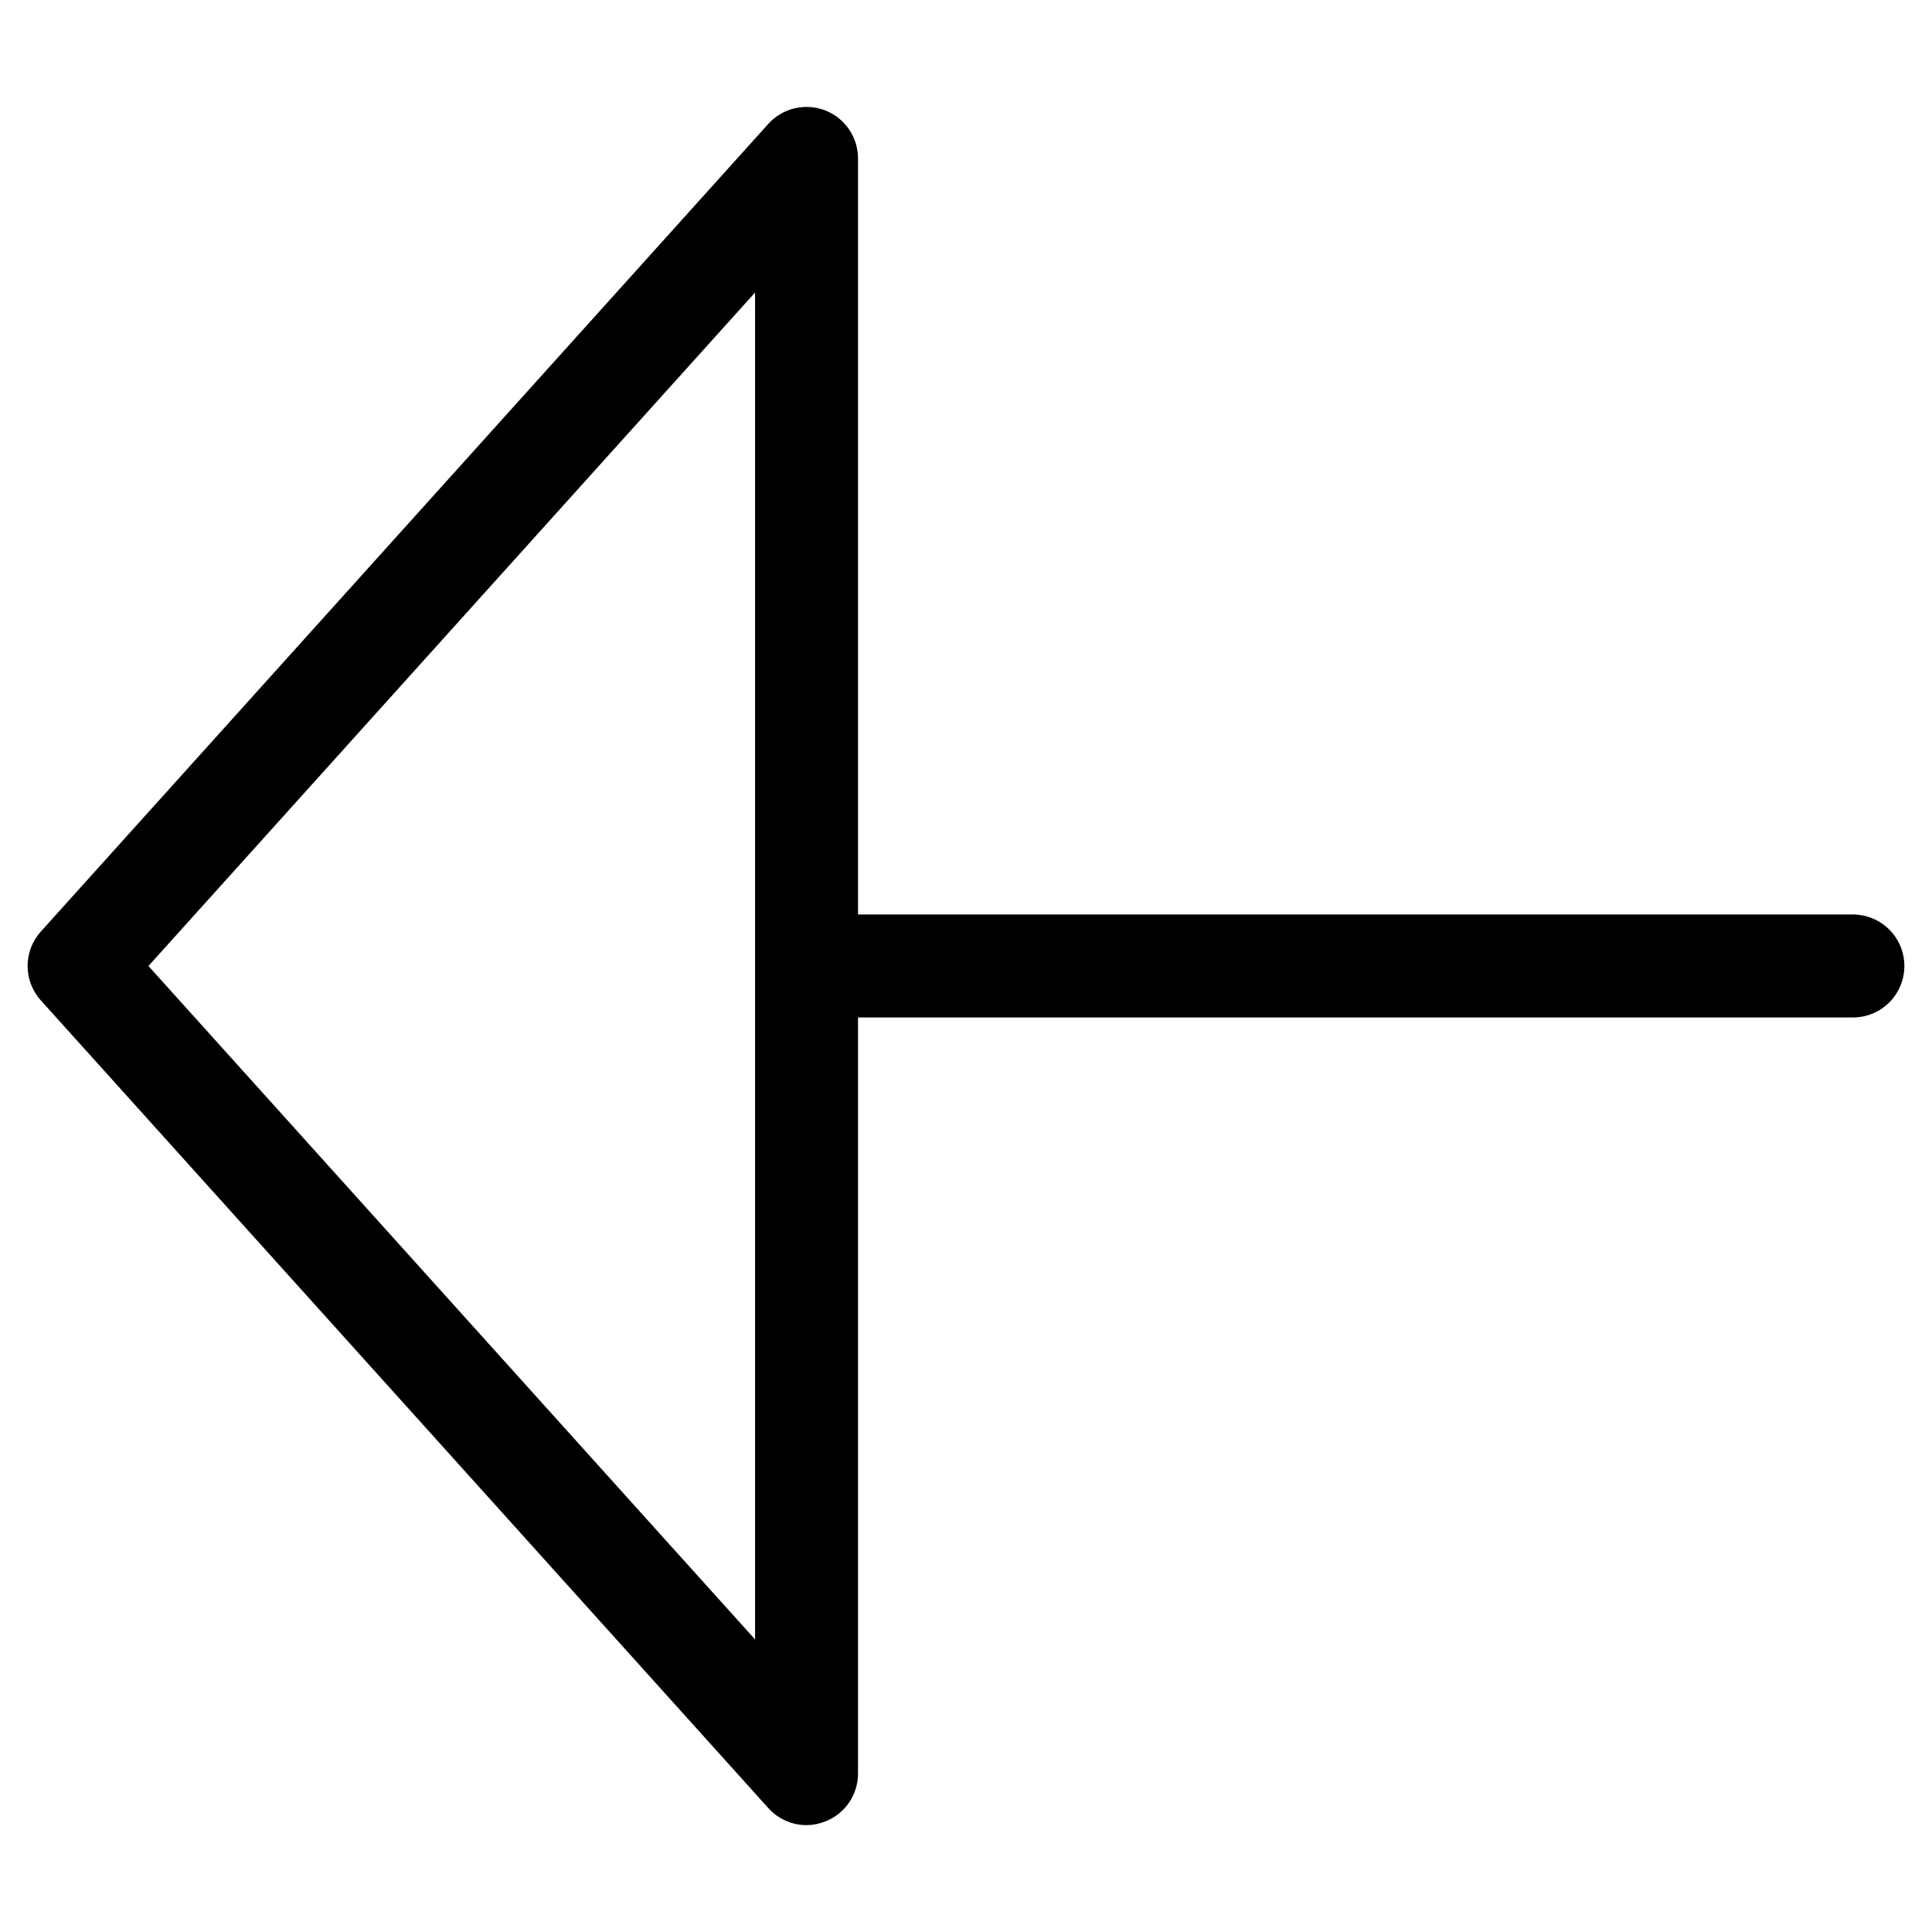
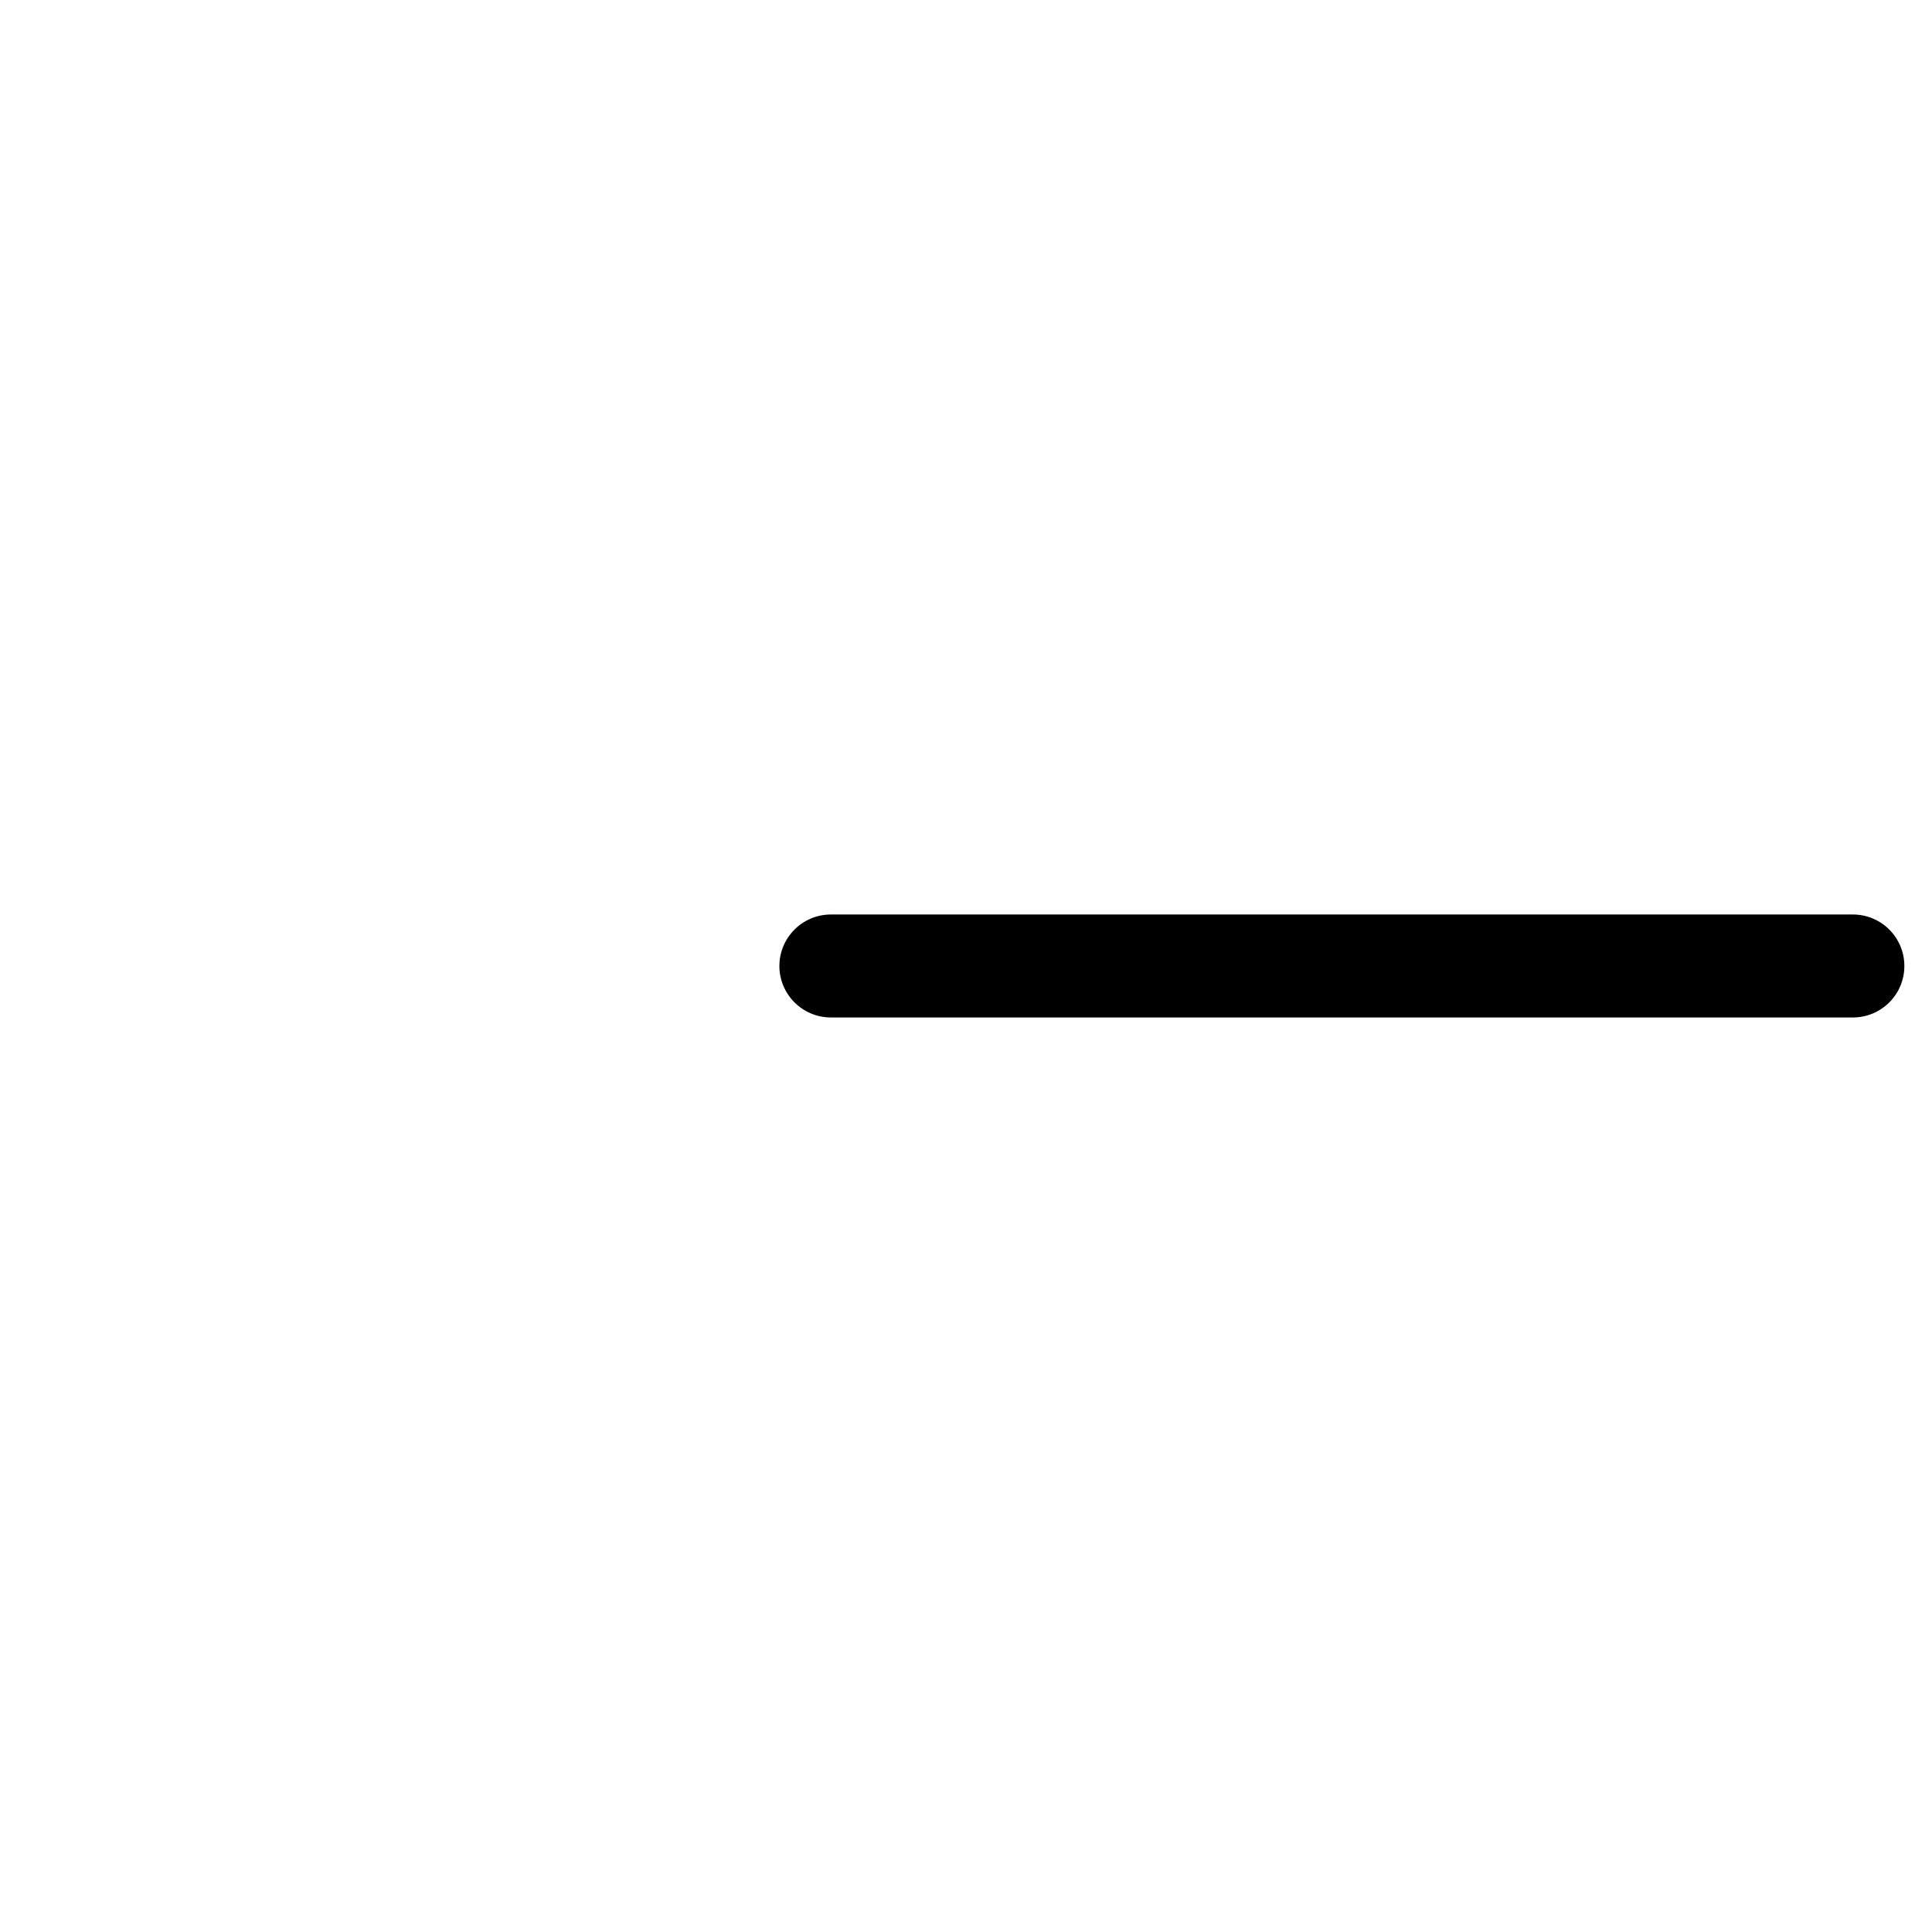
<svg xmlns="http://www.w3.org/2000/svg" fill="#000000" width="800px" height="800px" version="1.1" viewBox="144 144 512 512">
  <g>
-     <path d="m357.74 627.68c-3.801 0-7.496-1.594-10.141-4.535l-192.77-214.02c-4.68-5.184-4.68-13.078 0-18.262l192.77-214.02c3.777-4.199 9.762-5.606 15.031-3.609 5.269 2.035 8.754 7.094 8.754 12.742v428.03c0 5.668-3.484 10.727-8.754 12.723-1.594 0.629-3.254 0.945-4.891 0.945zm-174.4-227.68 160.76 178.47v-356.95z" />
    <path d="m635.03 413.64h-270.84c-7.535 0-13.645-6.129-13.645-13.645s6.109-13.645 13.645-13.645h270.84c7.535 0 13.645 6.109 13.645 13.645s-6.09 13.645-13.645 13.645z" />
  </g>
</svg>